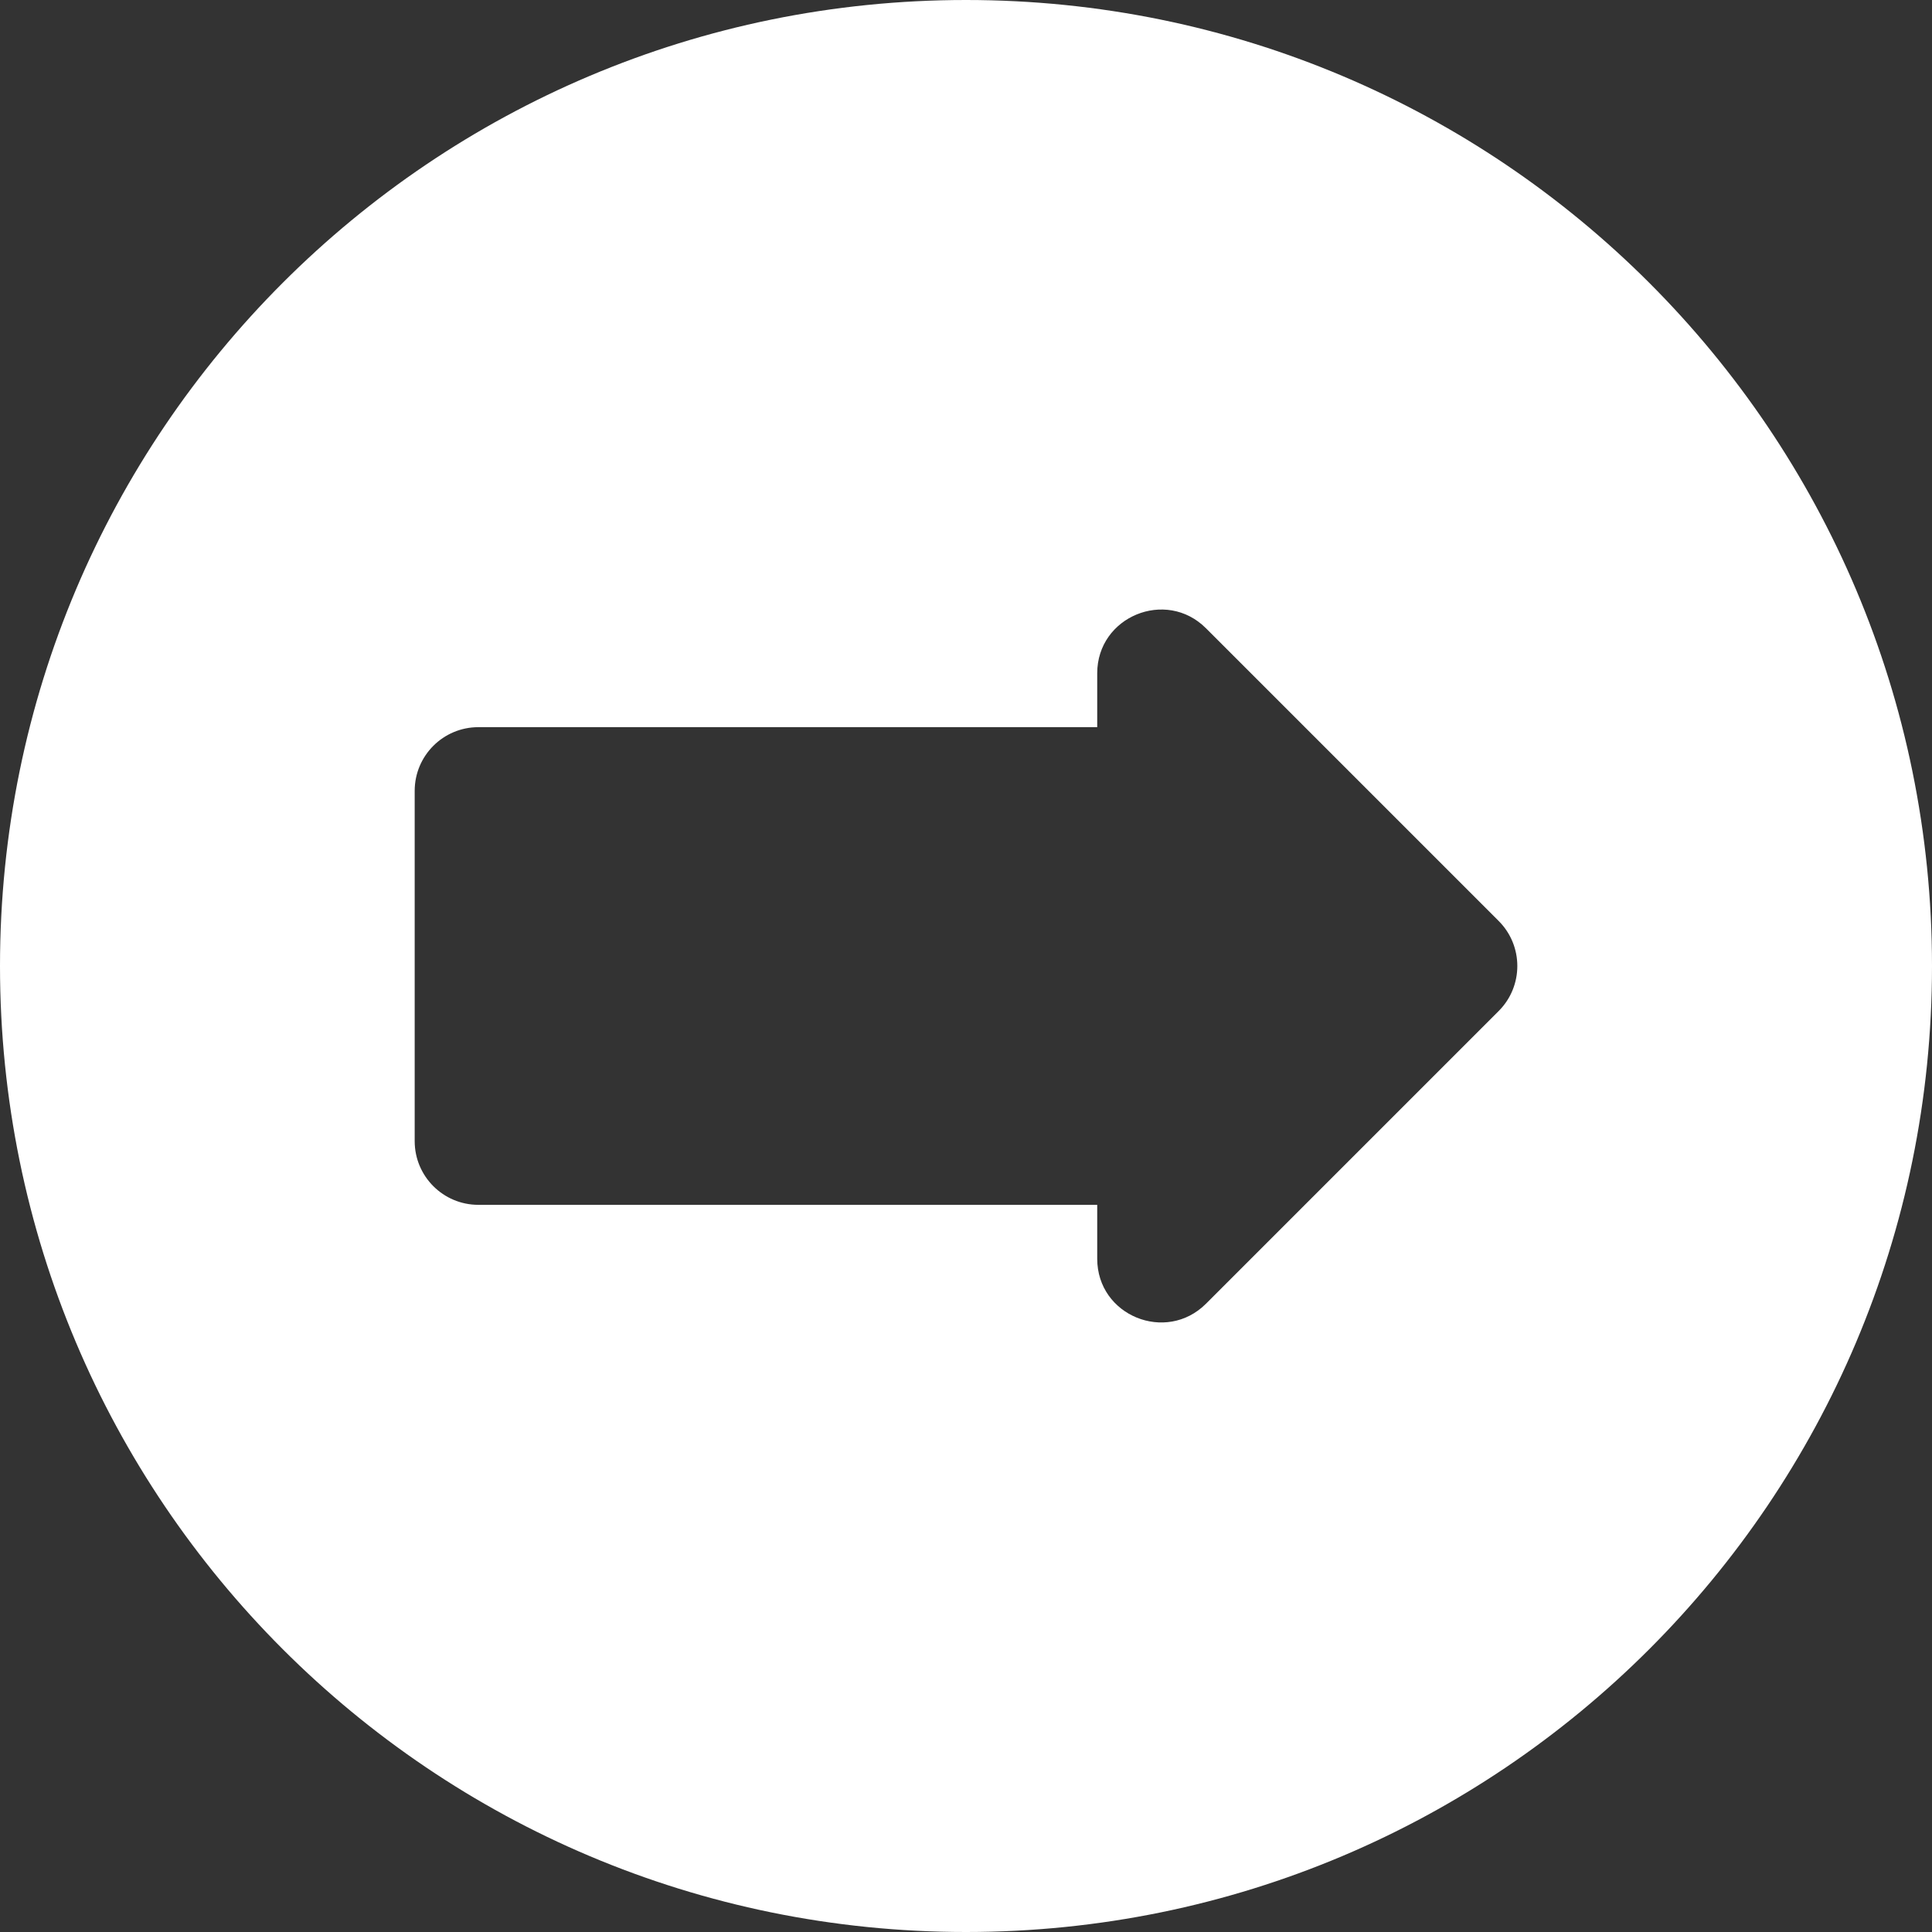
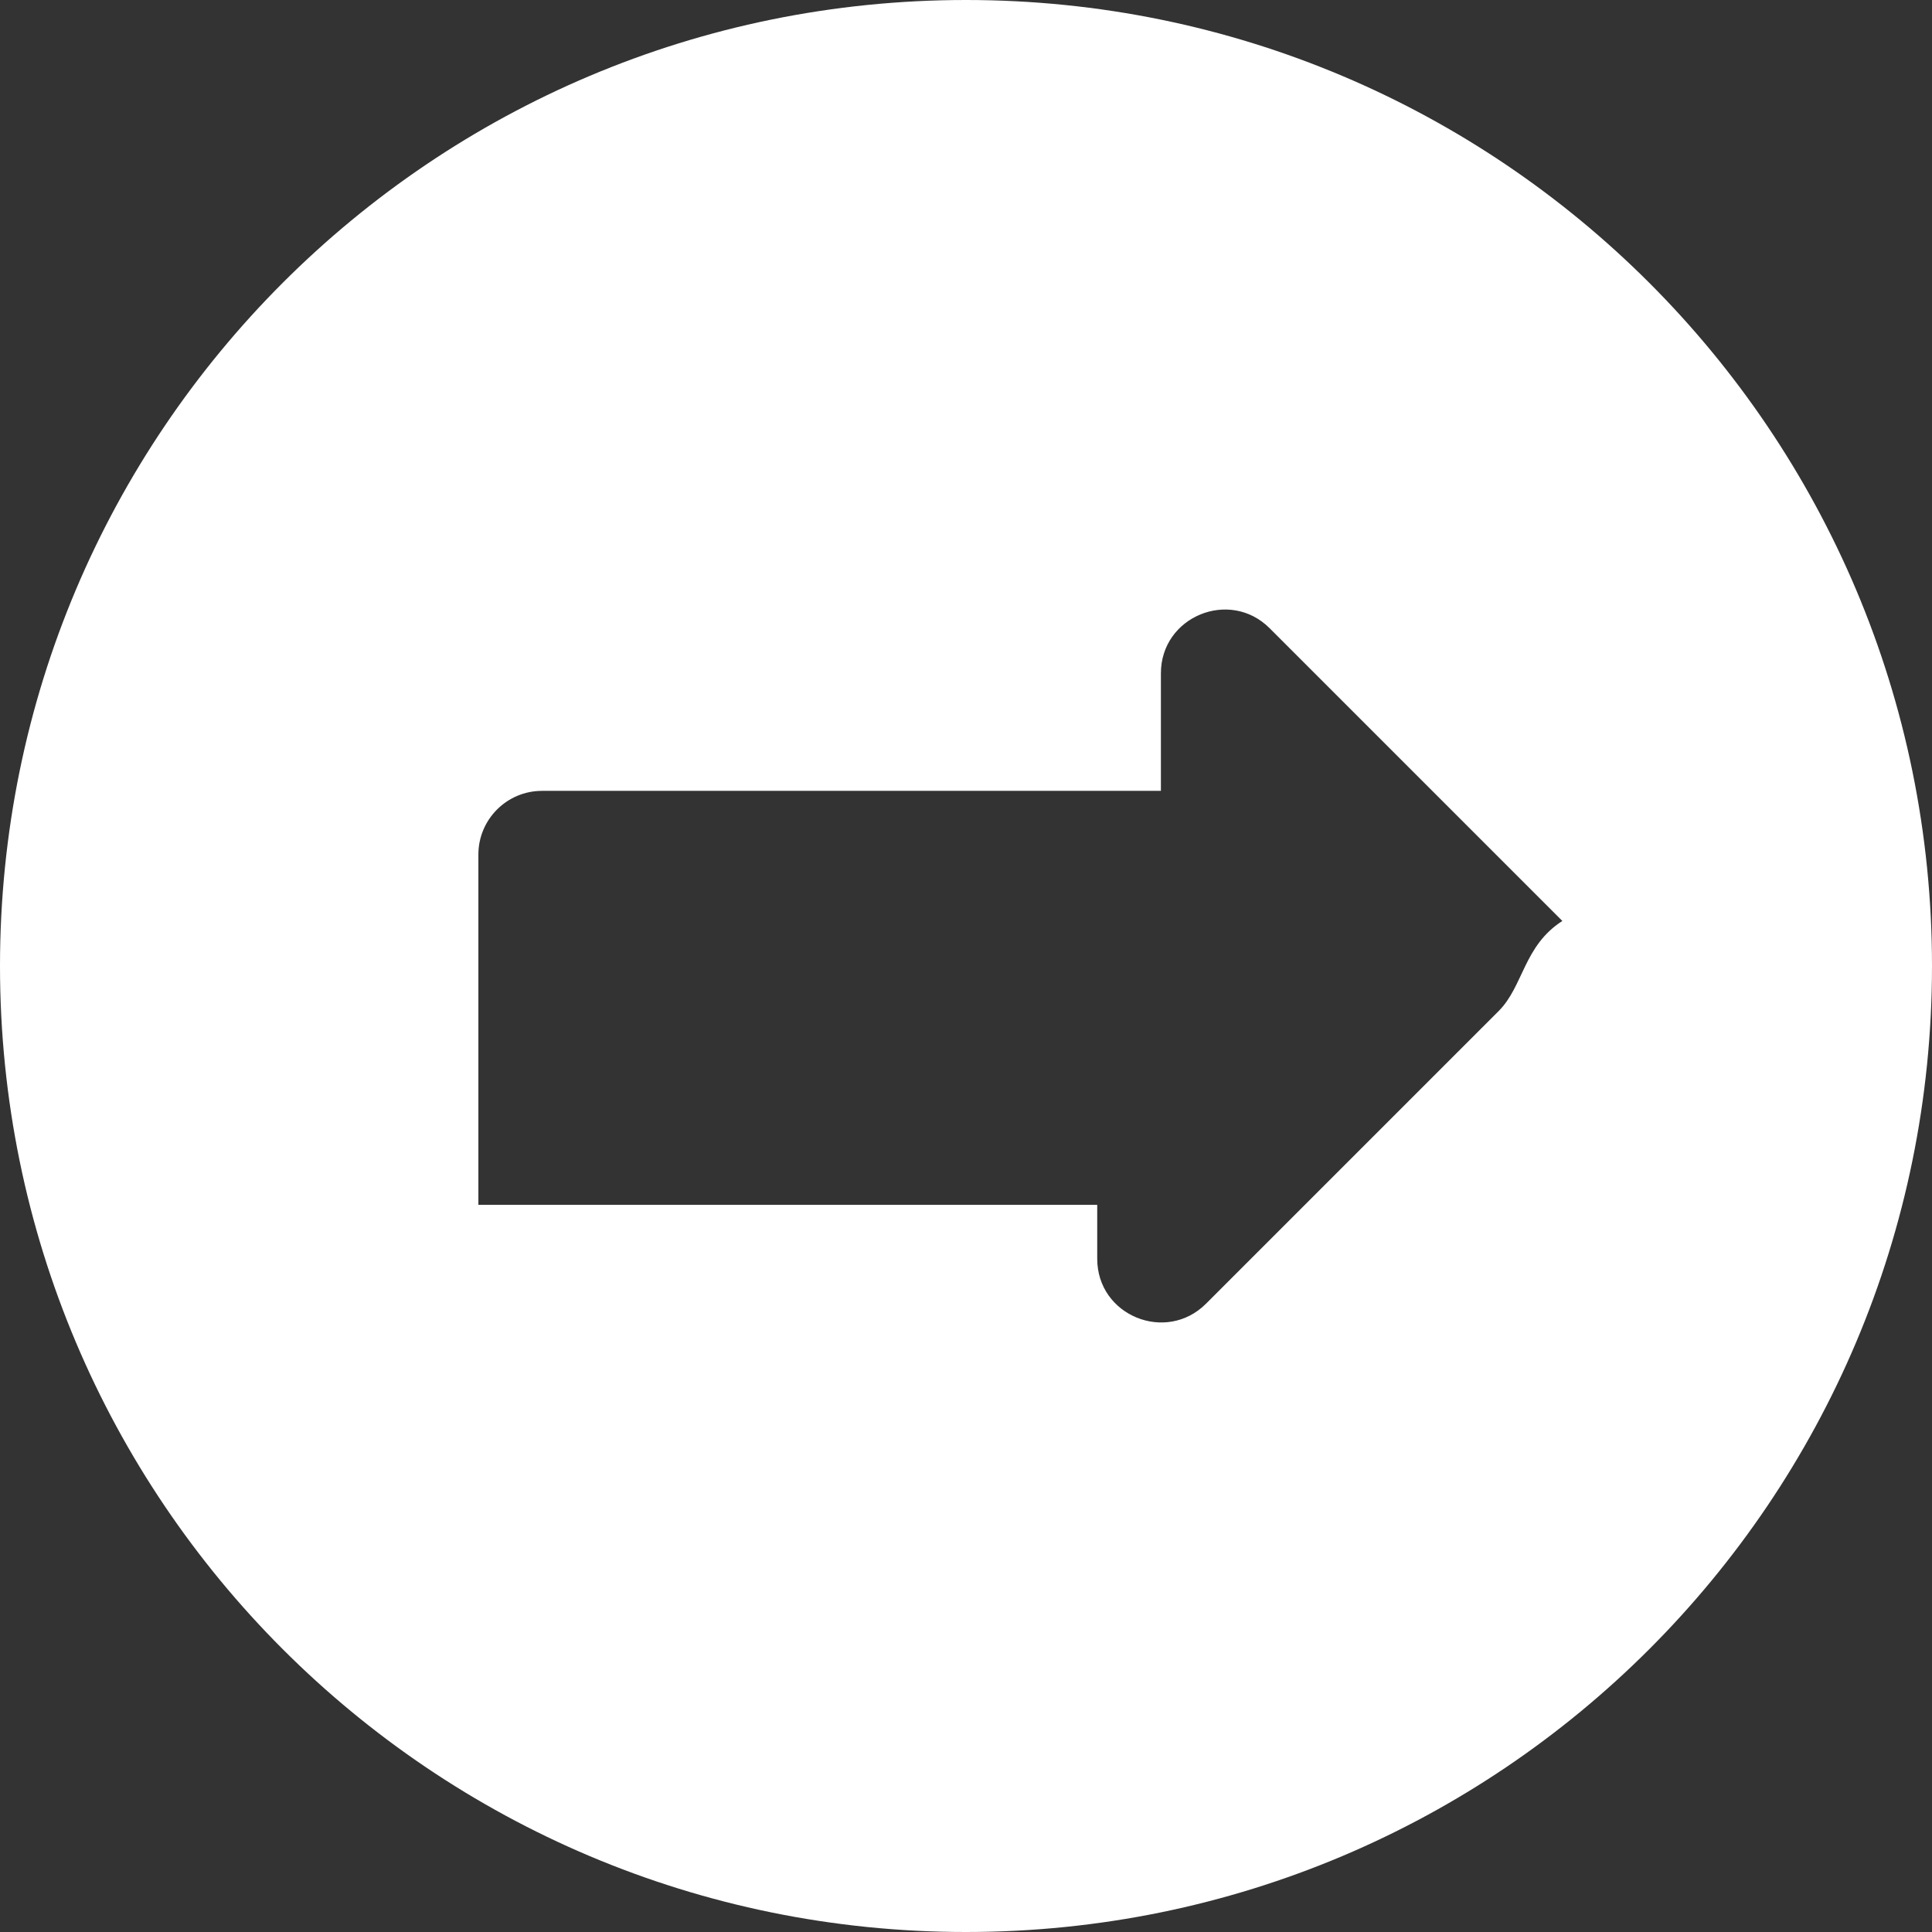
<svg xmlns="http://www.w3.org/2000/svg" version="1.1" id="Layer_1" x="0px" y="0px" viewBox="0 0 455 455" style="enable-background:new 0 0 455 455;" xml:space="preserve">
  <rect x="0" y="0" width="455" height="455" fill="#333333" stroke="none" />
  <g>
    <g>
-       <path d="M227.5,0C101.762,0,0,101.75,0,227.5C0,353.239,101.75,455,227.5,455C353.24,455,455,353.25,455,227.5    C455,101.761,353.251,0,227.5,0z M352.947,238.106l-68.939,68.939c-9.371,9.372-25.606,2.836-25.606-10.606v-12.691h-145.74    c-8.284,0-15-6.716-15-15v-82.496c0-8.284,6.716-15,15-15h145.74V158.56c0-13.361,16.202-20.016,25.606-10.606l68.939,68.939    C358.805,222.751,358.805,232.249,352.947,238.106z" fill="#ffffff" />
+       <path d="M227.5,0C101.762,0,0,101.75,0,227.5C0,353.239,101.75,455,227.5,455C353.24,455,455,353.25,455,227.5    C455,101.761,353.251,0,227.5,0z M352.947,238.106l-68.939,68.939c-9.371,9.372-25.606,2.836-25.606-10.606v-12.691h-145.74    v-82.496c0-8.284,6.716-15,15-15h145.74V158.56c0-13.361,16.202-20.016,25.606-10.606l68.939,68.939    C358.805,222.751,358.805,232.249,352.947,238.106z" fill="#ffffff" />
    </g>
  </g>
</svg>